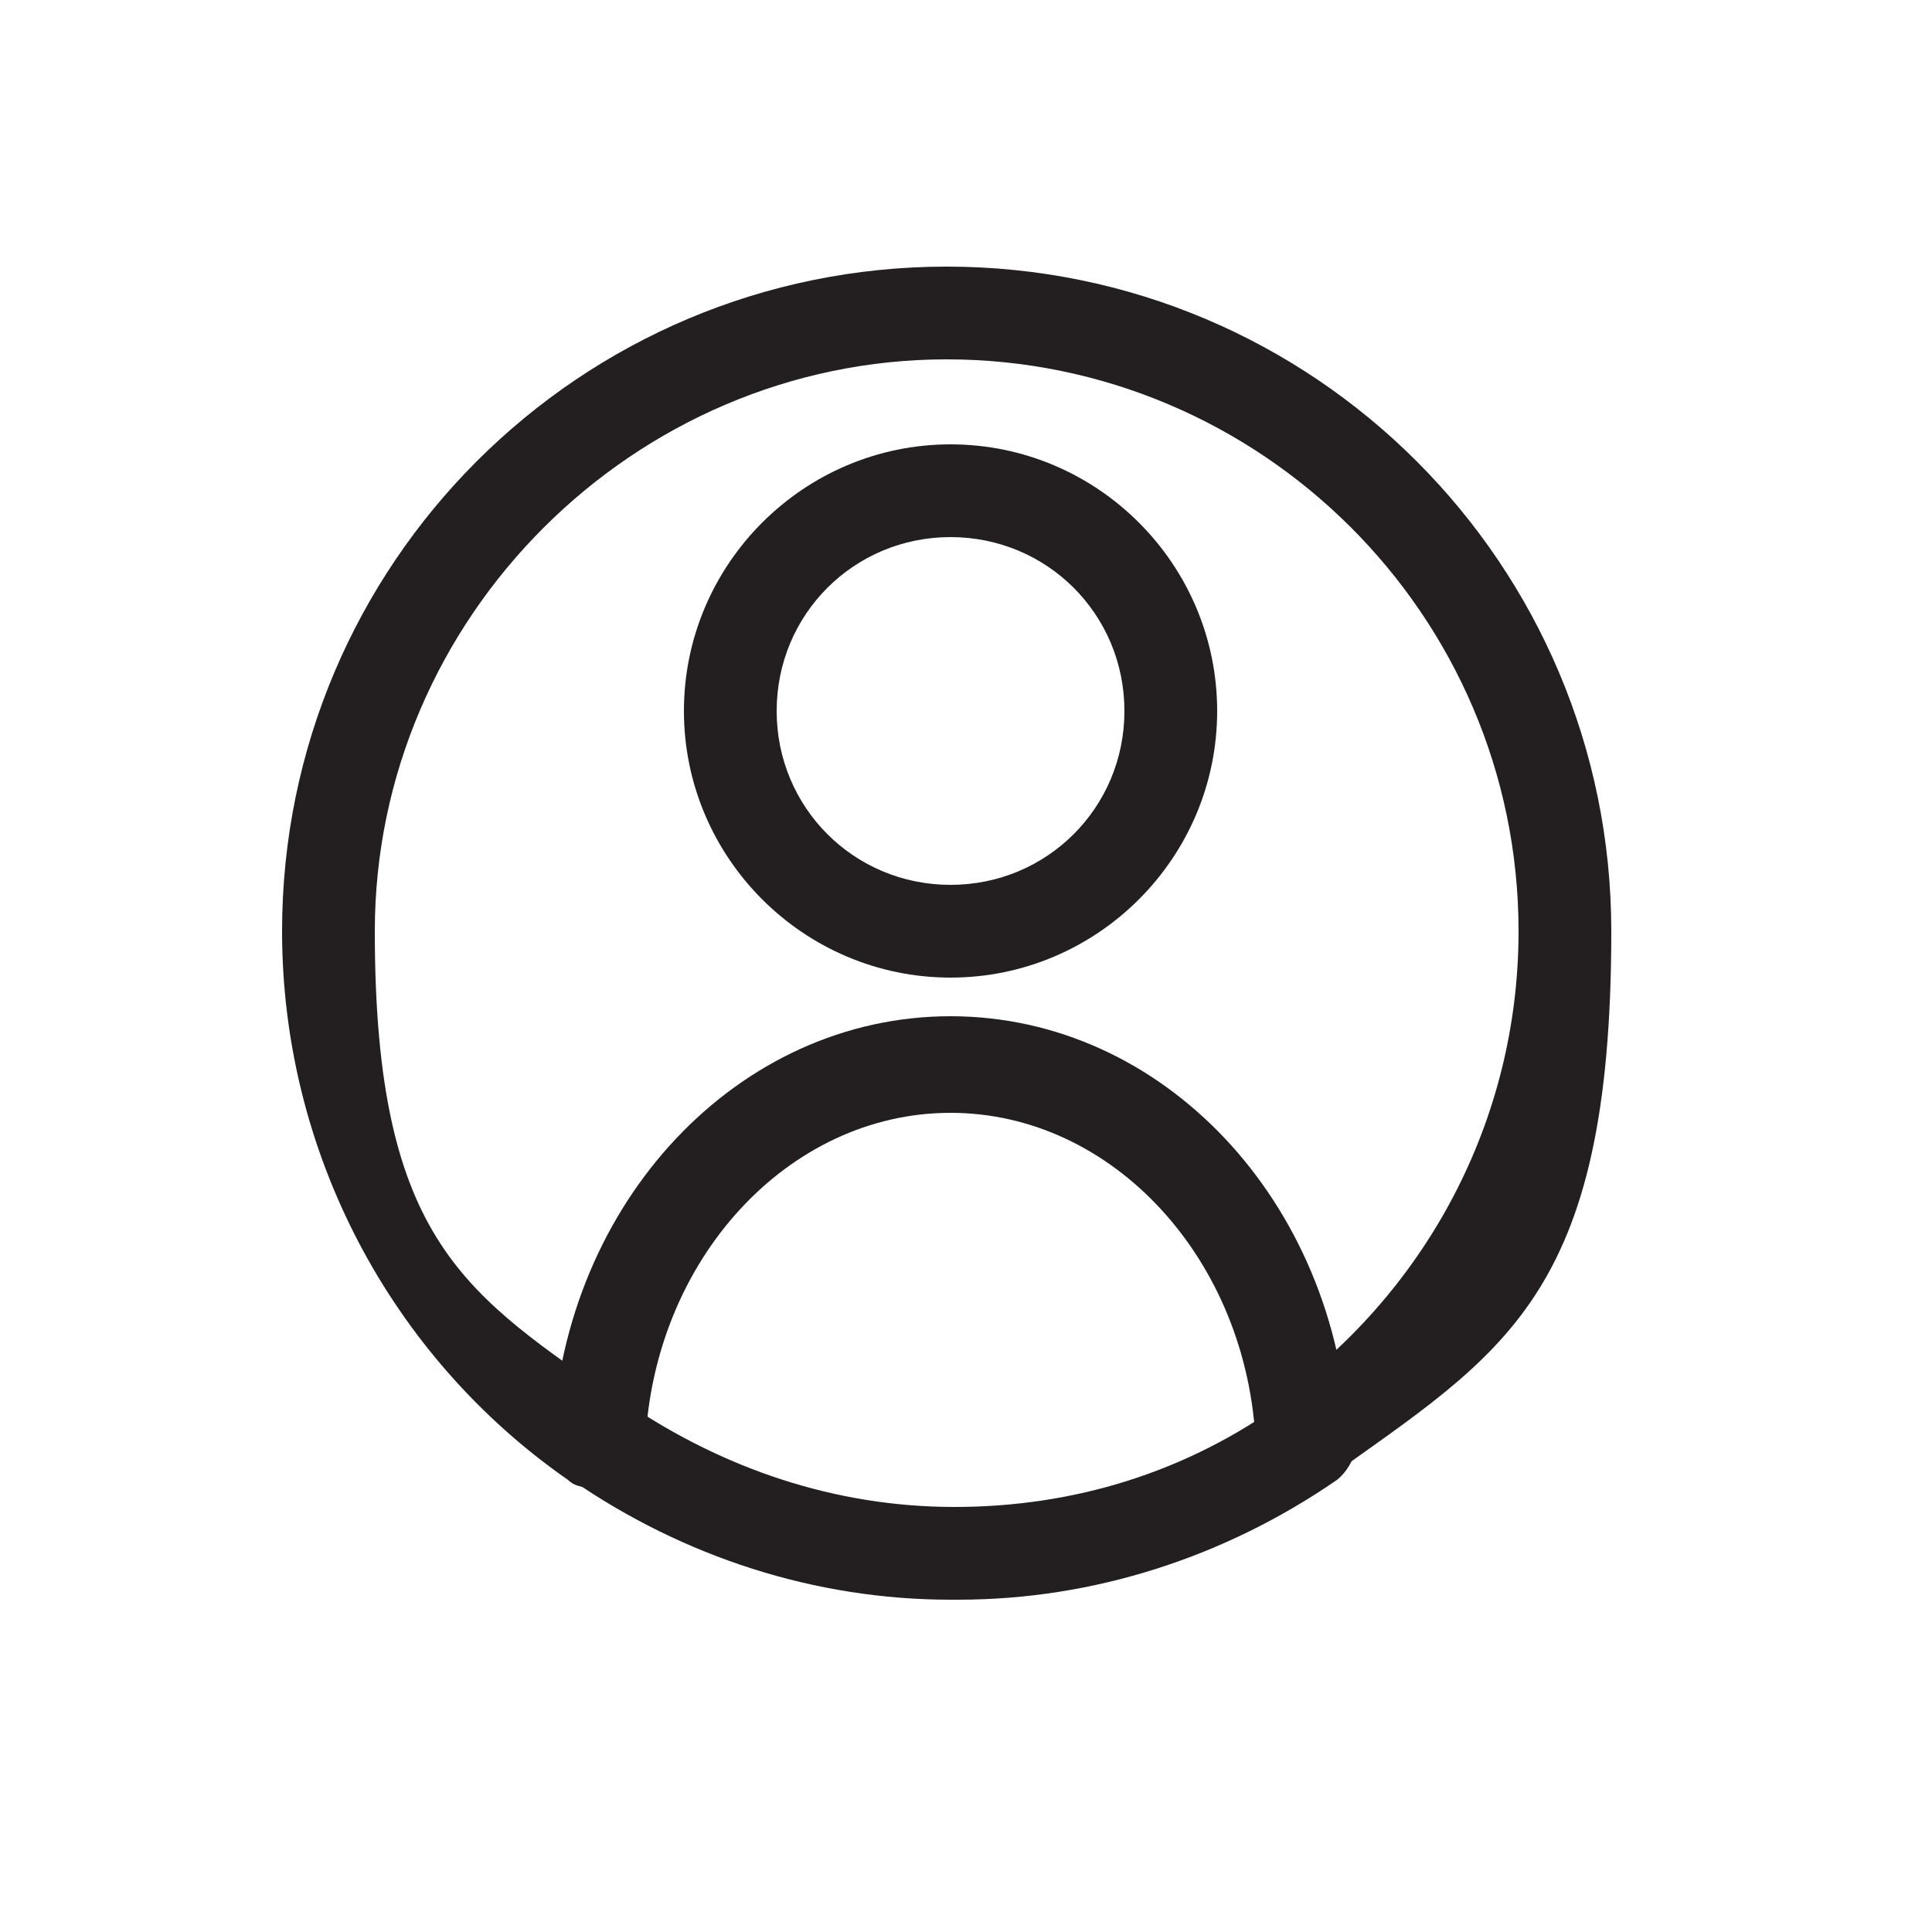
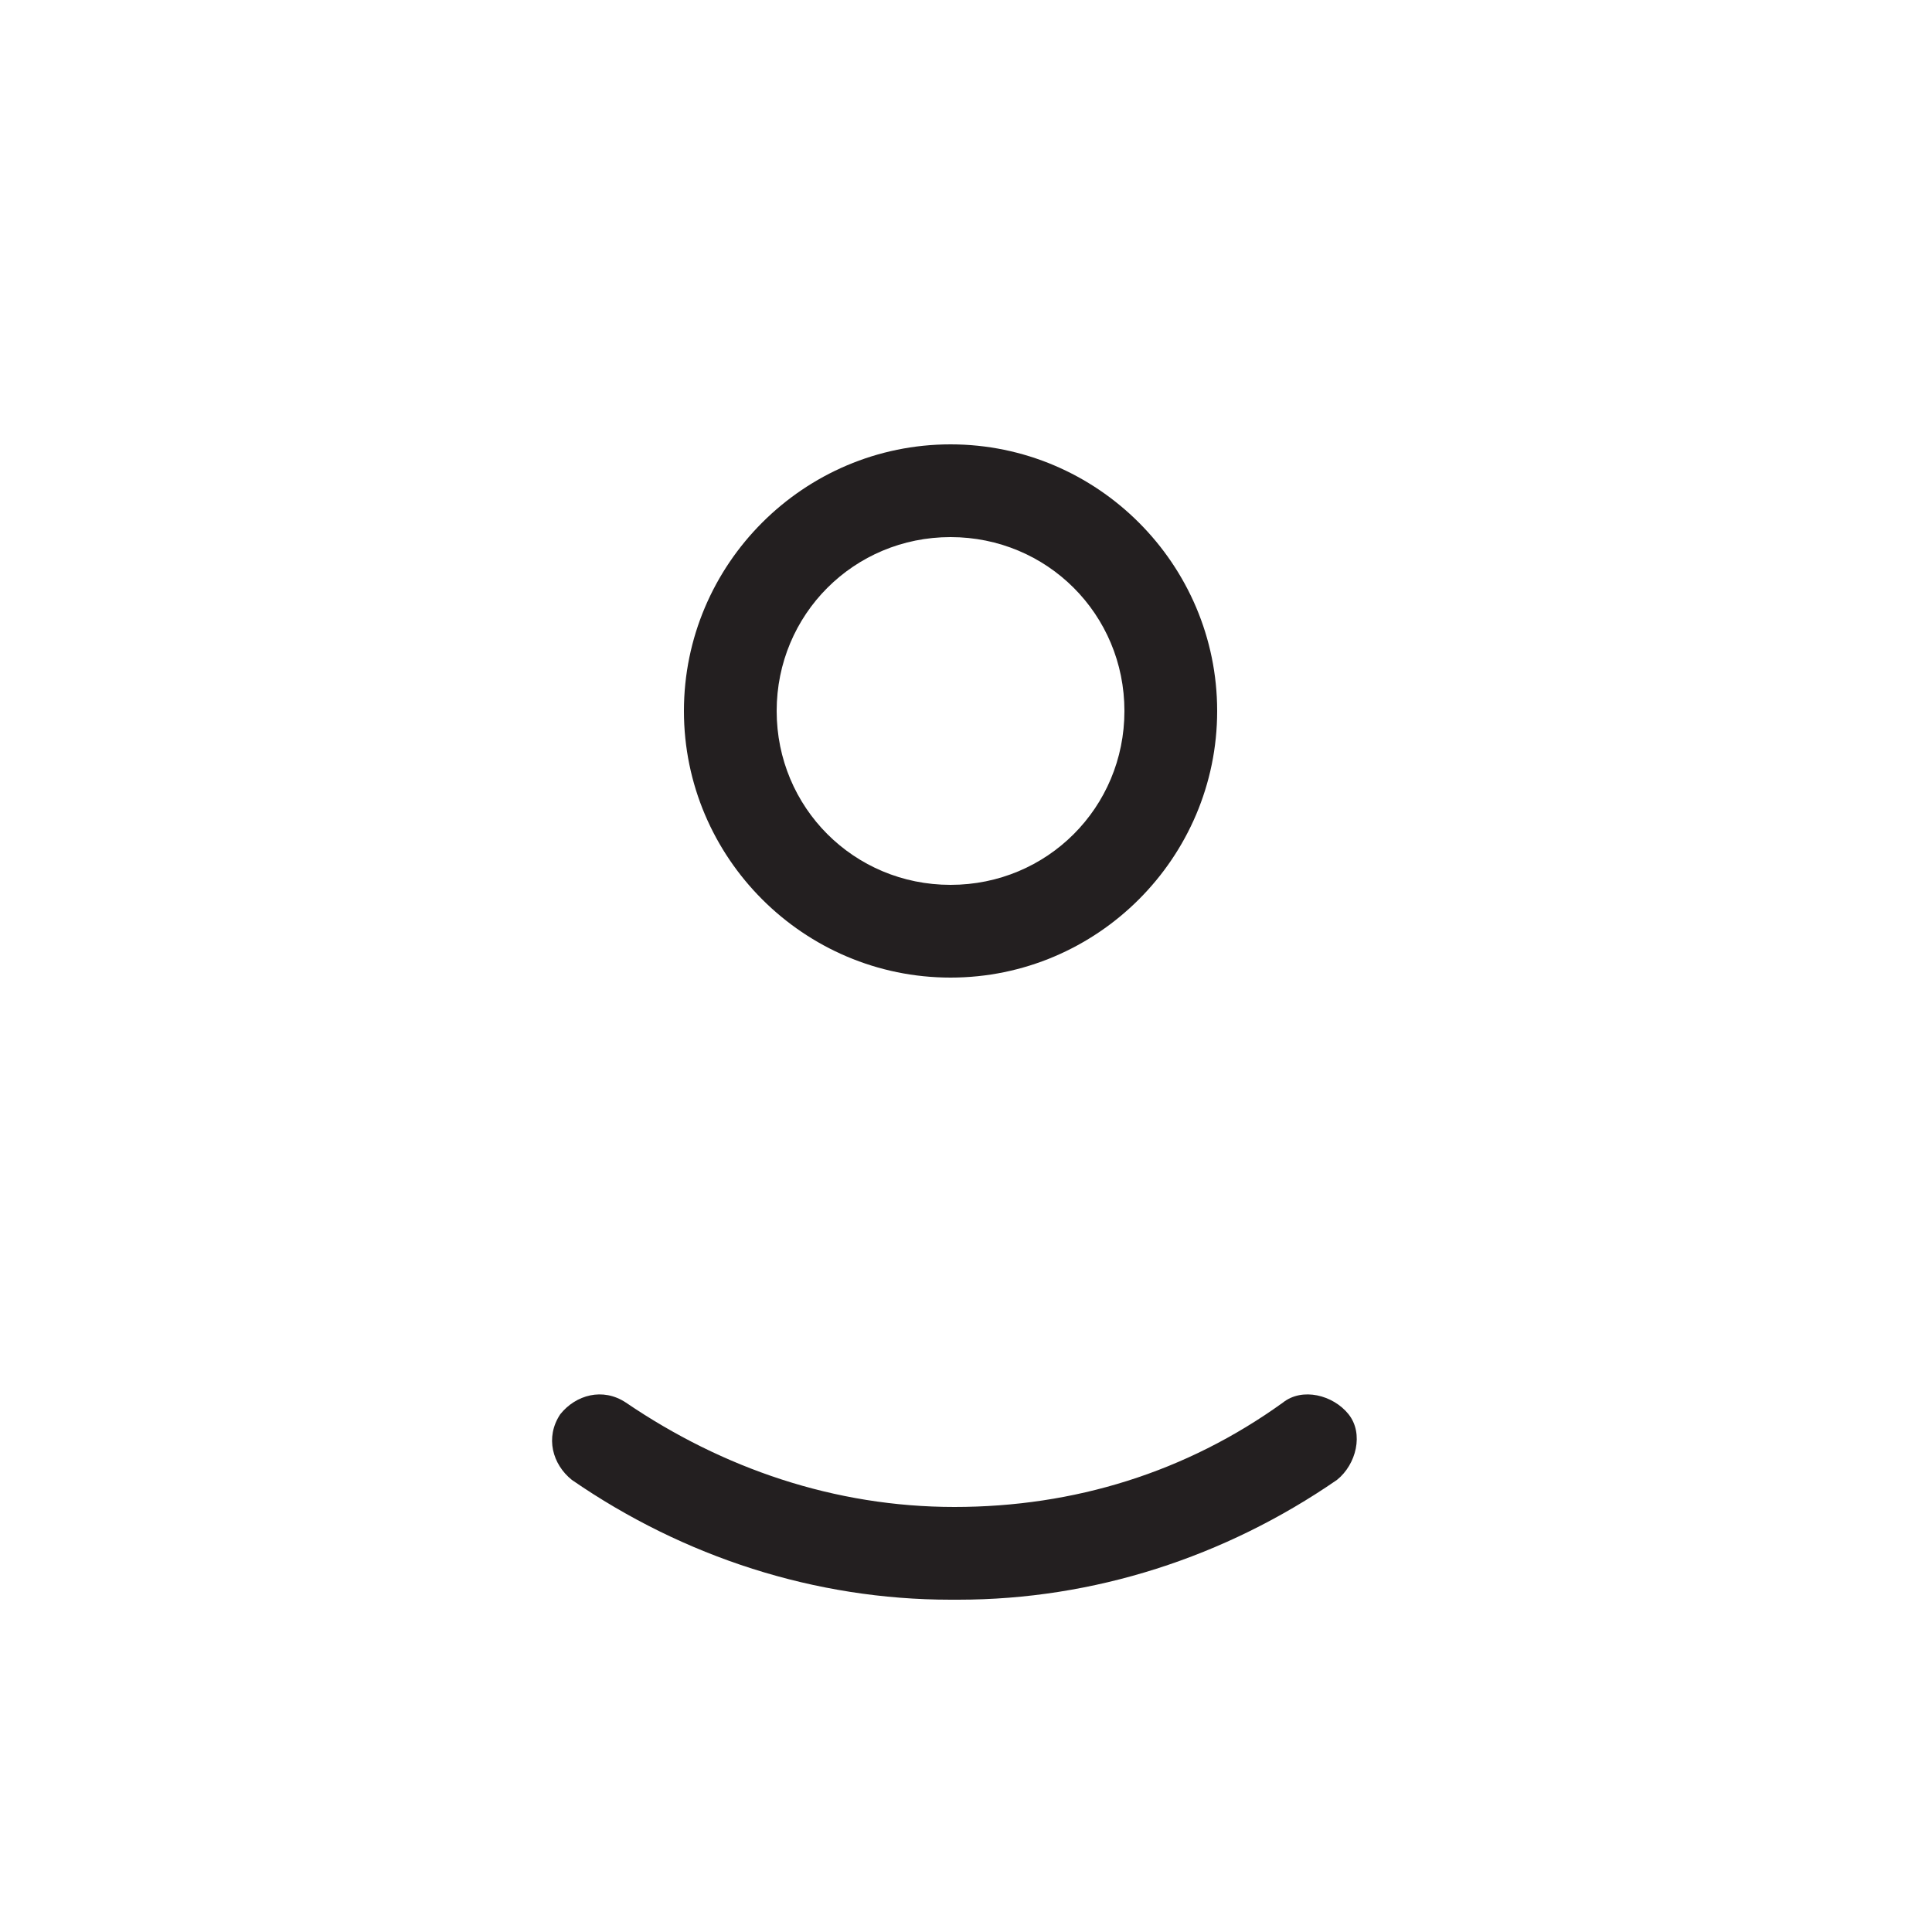
<svg xmlns="http://www.w3.org/2000/svg" id="Layer_1" data-name="Layer 1" version="1.1" viewBox="0 0 50 50">
  <defs>
    <style>
      .cls-1 {
        fill: #231f20;
        stroke-width: 0px;
      }
    </style>
  </defs>
-   <path class="cls-1" d="M15.4,38.5c-.2,0-.5,0-.7-.2-4.6-3.2-7.4-8.5-7.4-14.2,0-9.5,7.7-17.2,17.2-17.2s17.2,7.7,17.2,17.2-2.8,10.9-7.4,14.2c-.5.4-1.3.2-1.7-.3-.4-.5-.2-1.3.3-1.7,4-2.8,6.4-7.3,6.4-12.2,0-8.2-6.7-14.8-14.8-14.8s-14.8,6.7-14.8,14.8,2.4,9.4,6.4,12.2c.5.4.7,1.1.3,1.7-.2.3-.6.5-1,.5Z" />
  <path class="cls-1" d="M24.6,41.4c-3.5,0-6.9-1.1-9.8-3.1-.5-.4-.7-1.1-.3-1.7.4-.5,1.1-.7,1.7-.3,2.5,1.7,5.4,2.7,8.5,2.7s6-.9,8.5-2.7c.5-.4,1.3-.2,1.7.3.4.5.2,1.3-.3,1.7-2.9,2-6.3,3.1-9.8,3.1Z" />
  <path class="cls-1" d="M24.6,25.3c-3.8,0-6.9-3.1-6.9-6.9s3.1-6.9,6.9-6.9,6.9,3.1,6.9,6.9-3.1,6.9-6.9,6.9ZM24.6,13.9c-2.5,0-4.5,2-4.5,4.5s2,4.5,4.5,4.5,4.5-2,4.5-4.5-2-4.5-4.5-4.5Z" />
-   <path class="cls-1" d="M15.4,38.5s0,0,0,0c-.7,0-1.2-.6-1.1-1.3.3-6.1,4.8-10.9,10.3-10.9s10,4.8,10.3,10.9c0,.7-.5,1.2-1.1,1.3-.7,0-1.2-.5-1.3-1.1-.2-4.8-3.7-8.6-7.9-8.6s-7.7,3.8-7.9,8.6c0,.6-.6,1.1-1.2,1.1Z" />
</svg>